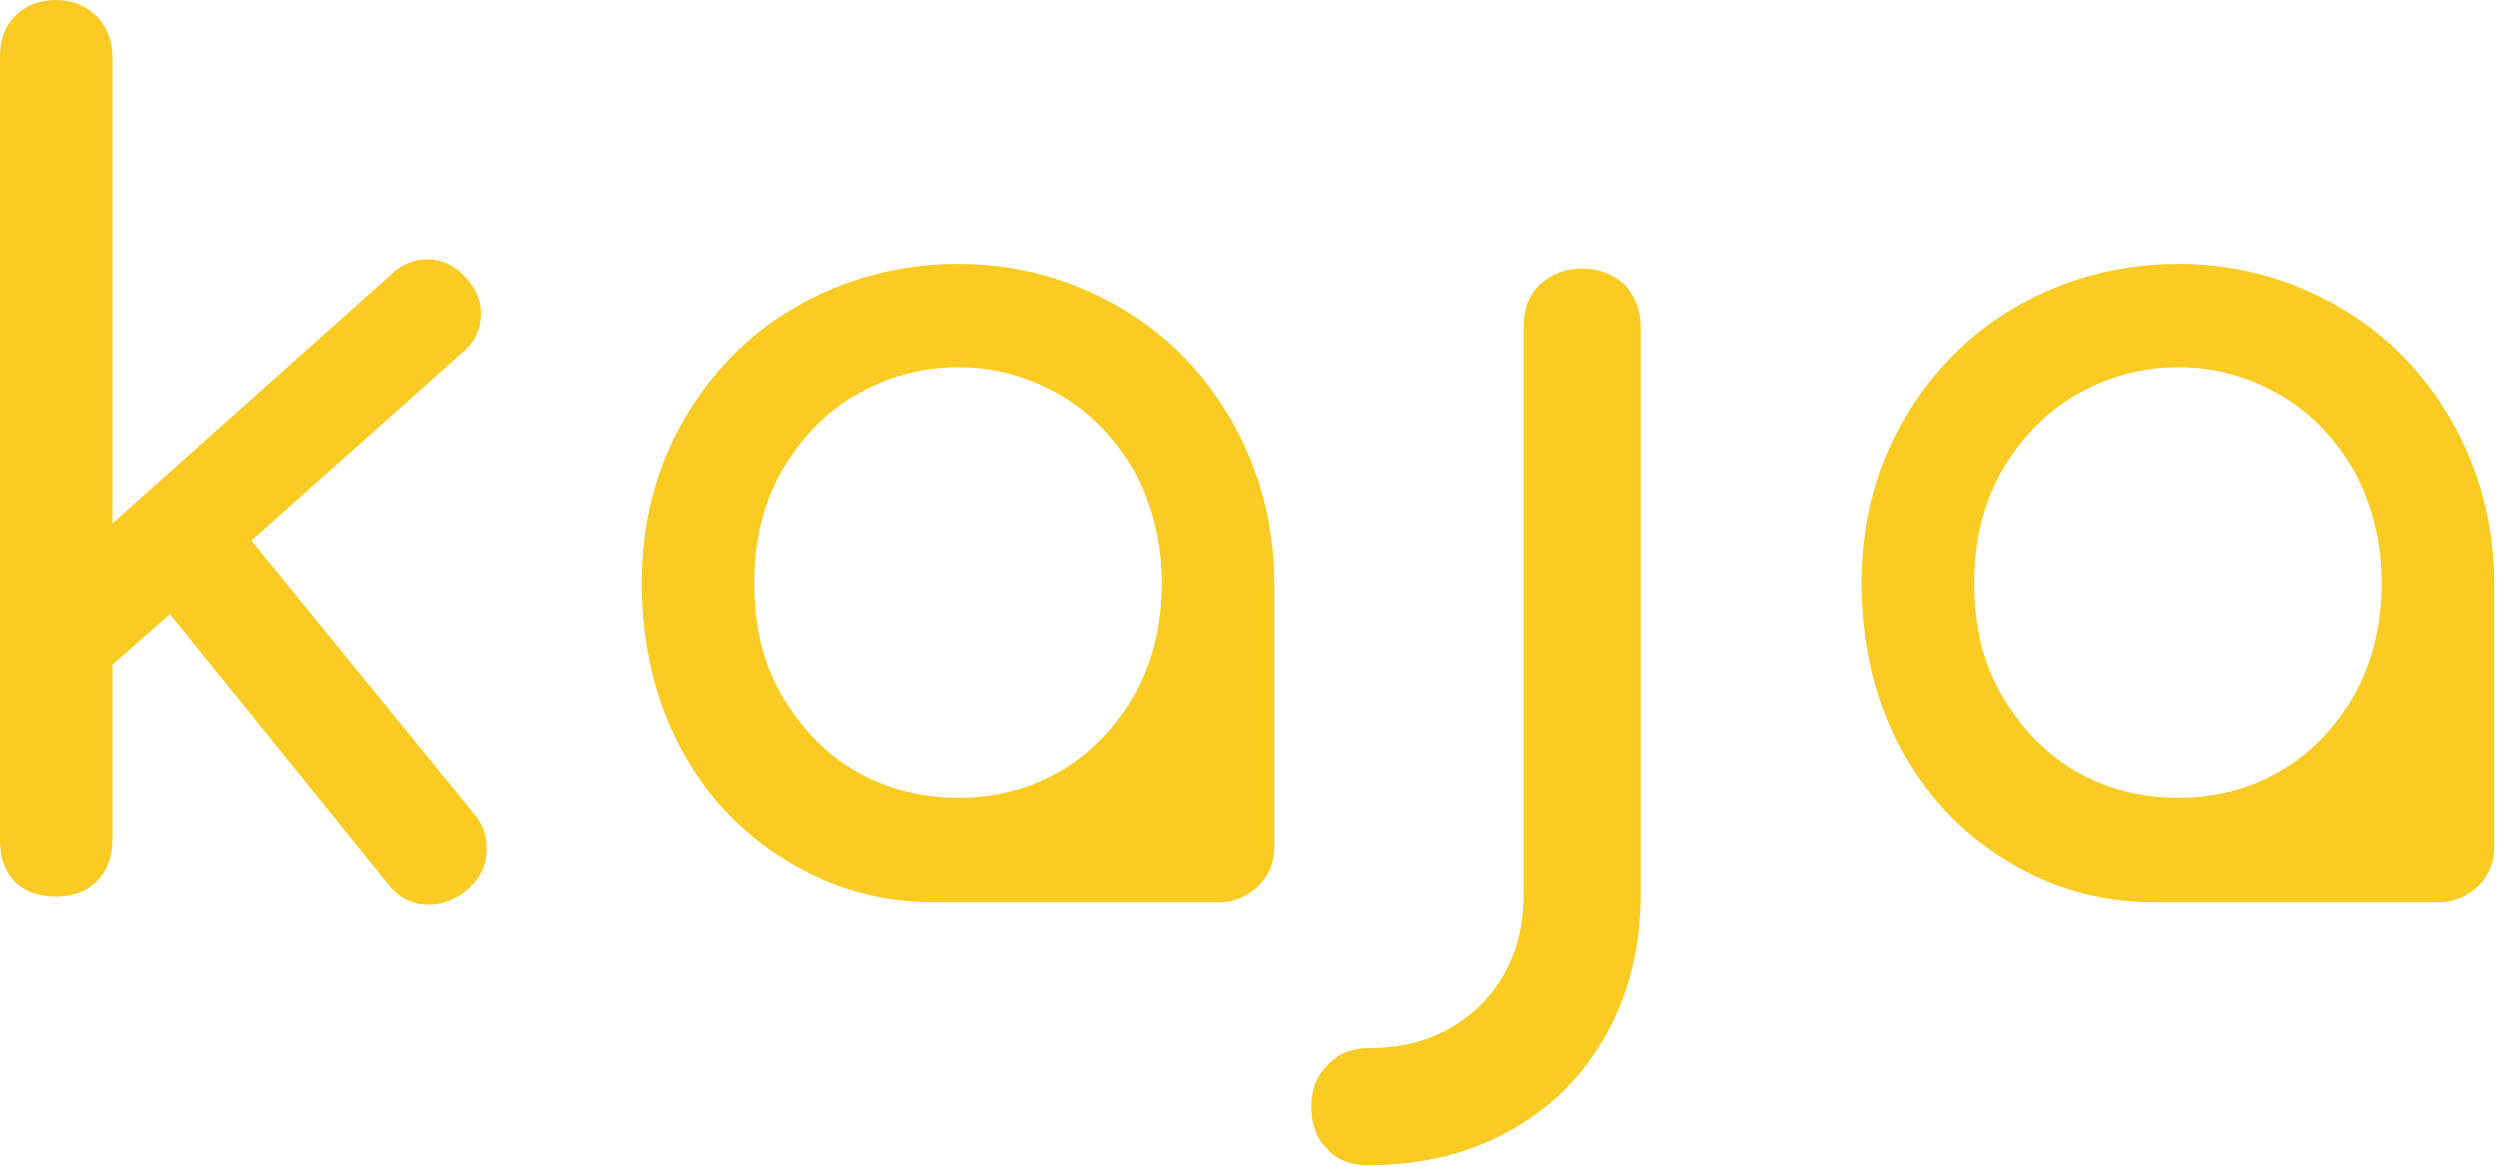
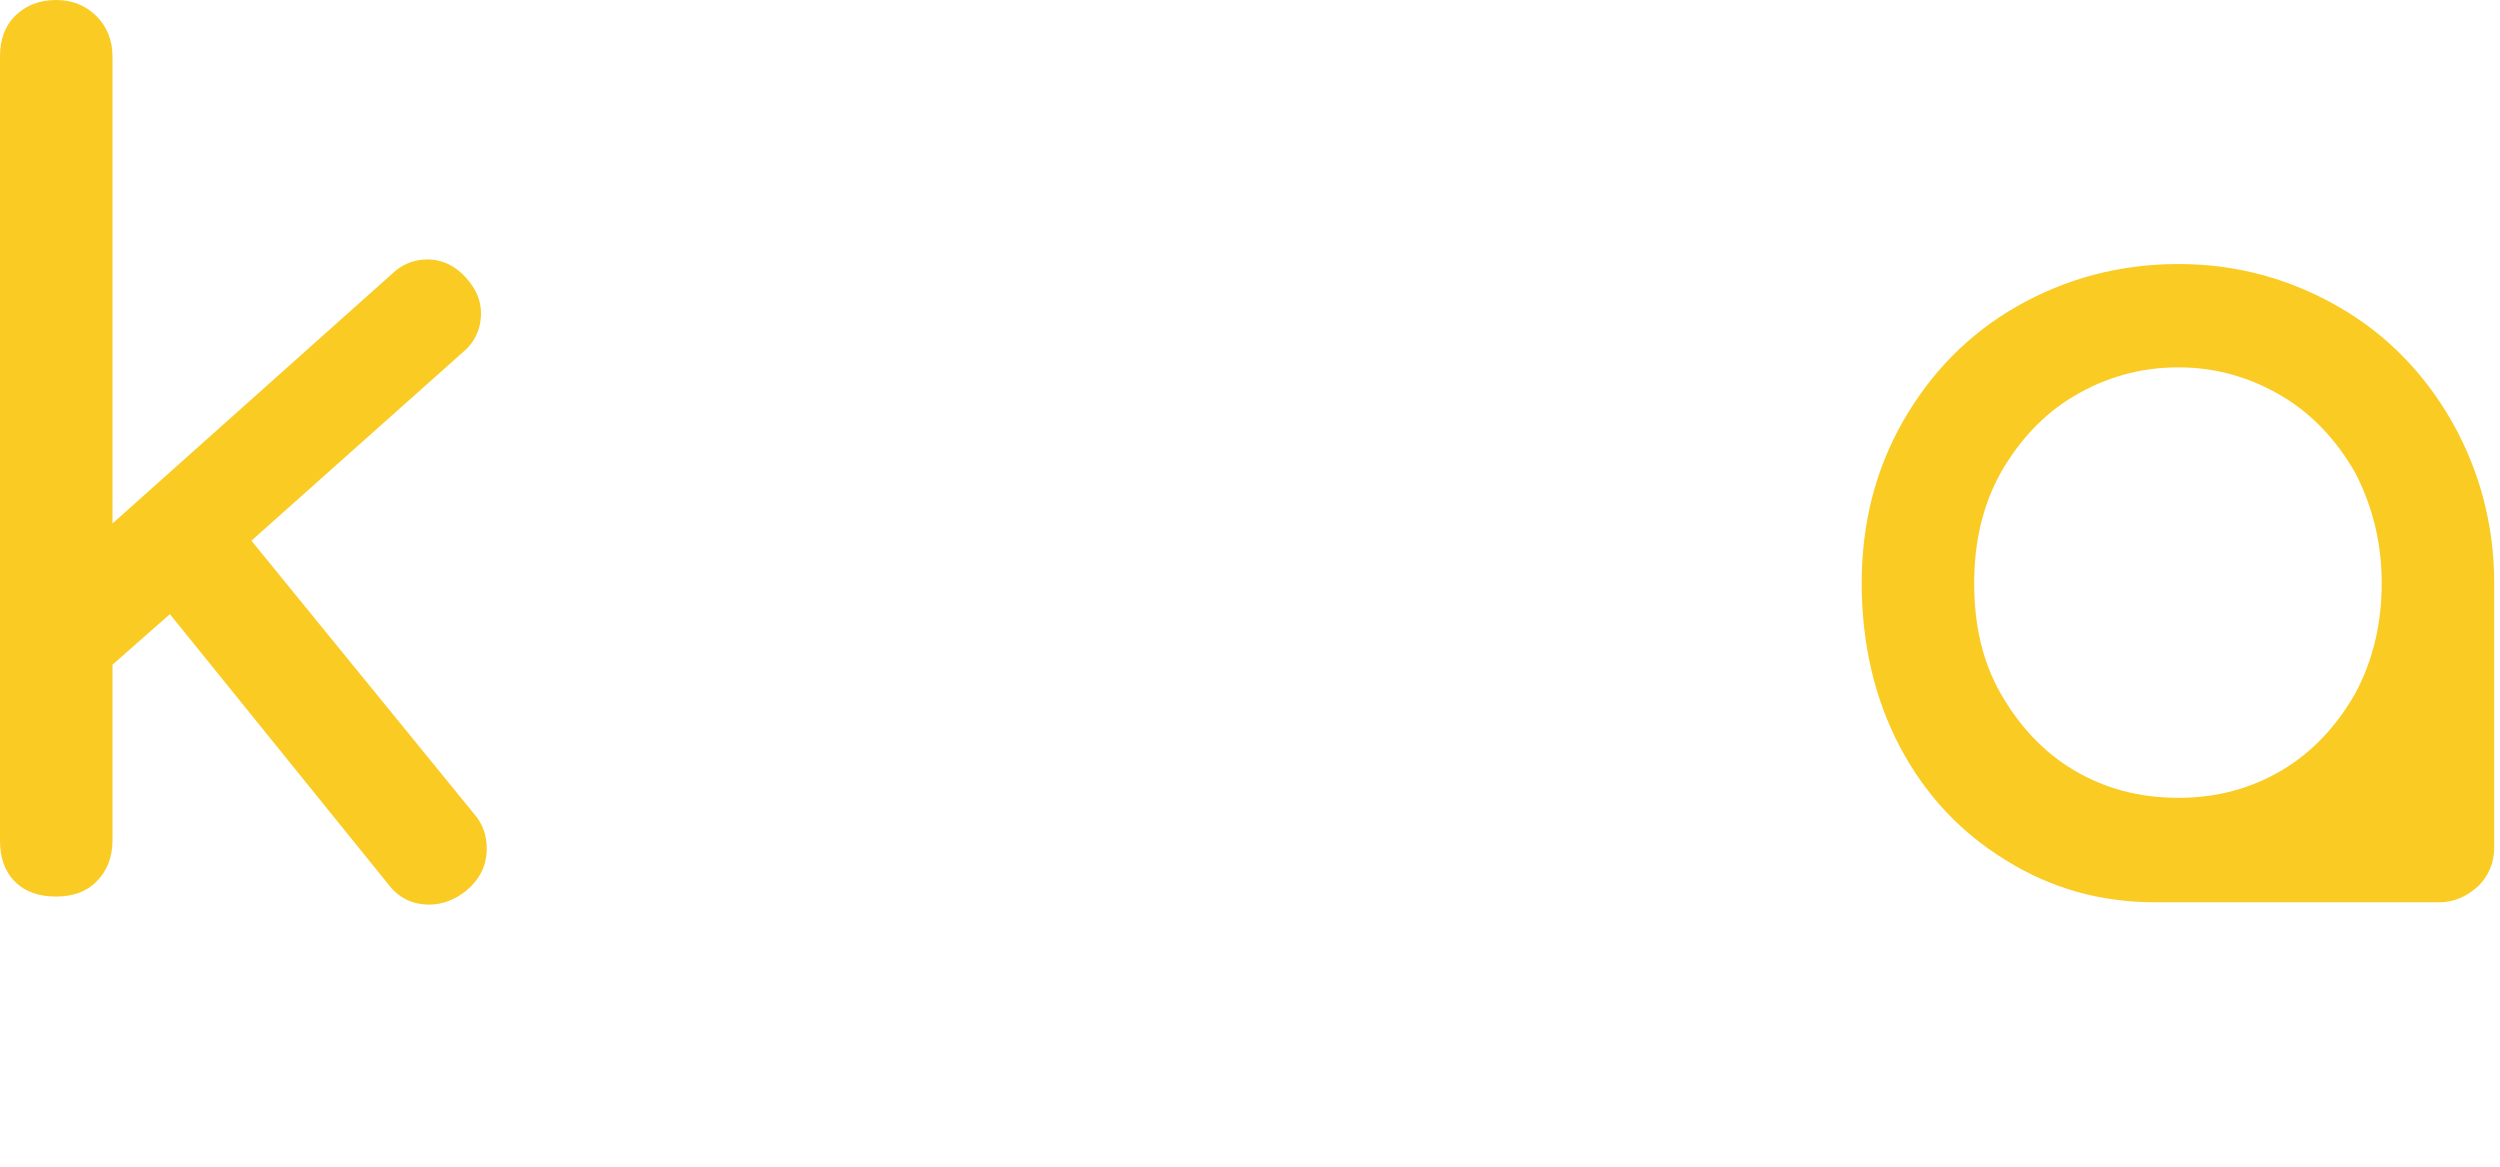
<svg xmlns="http://www.w3.org/2000/svg" width="392" height="183" viewBox="0 0 392 183" fill="none">
  <path d="M76.32 133.02C76.32 130.86 75.6 129.06 74.34 127.62L39.42 84.78L72.54 55.26C74.34 53.82 75.42 51.66 75.42 49.14C75.42 46.98 74.52 45.18 73.08 43.56C71.46 41.76 69.48 40.68 66.96 40.68C64.8 40.68 62.82 41.58 61.38 43.02L17.64 82.08V8.82C17.64 6.3 16.74 4.14 15.12 2.52C13.5 0.9 11.34 0 8.82 0C6.12 0 3.96 0.9 2.34 2.52C0.72 4.14 0 6.3 0 8.82V131.76C0 134.46 0.72 136.62 2.34 138.24C3.96 139.86 6.12 140.58 8.82 140.58C11.34 140.58 13.5 139.86 15.12 138.24C16.74 136.62 17.64 134.46 17.64 131.76V104.22L26.64 96.3L60.84 138.6C62.46 140.76 64.62 141.84 67.32 141.84C69.3 141.84 71.28 141.12 73.08 139.68C75.24 137.88 76.32 135.72 76.32 133.02Z" fill="#FACB23" />
-   <path d="M199.804 91.44C199.804 82.26 197.464 73.62 193.144 66.06C188.824 58.5 182.884 52.38 175.324 48.06C167.764 43.74 159.484 41.4 150.304 41.4C140.944 41.4 132.484 43.74 124.924 48.06C117.364 52.38 111.424 58.5 107.104 66.06C102.784 73.62 100.624 82.08 100.624 91.44C100.624 100.8 102.604 109.44 106.564 117C110.524 124.56 116.104 130.5 123.124 134.82C130.324 139.32 138.064 141.48 146.704 141.48H148.144H191.164C193.504 141.48 195.484 140.58 197.284 138.96C198.904 137.34 199.804 135.36 199.804 132.84V131.58V91.44ZM122.404 108.72C119.524 103.68 118.264 97.92 118.264 91.44C118.264 85.14 119.524 79.38 122.404 74.16C125.284 69.12 129.064 64.98 133.924 62.1C138.784 59.22 144.184 57.6 150.304 57.6C156.244 57.6 161.644 59.22 166.504 62.1C171.364 64.98 175.144 69.12 178.024 74.16C180.724 79.38 182.164 85.14 182.164 91.44C182.164 97.92 180.724 103.68 178.024 108.72C175.144 113.76 171.364 117.9 166.504 120.78C161.644 123.66 156.244 125.1 150.304 125.1C144.184 125.1 138.784 123.66 133.924 120.78C129.064 117.9 125.284 113.76 122.404 108.72Z" fill="#FACB23" />
-   <path d="M251.865 162.18C255.465 155.7 257.265 148.5 257.265 140.22V51.3C257.265 48.6 256.365 46.44 254.745 44.64C252.945 43.02 250.785 42.12 248.085 42.12C245.385 42.12 243.225 43.02 241.425 44.64C239.625 46.44 238.905 48.6 238.905 51.3V140.22C238.905 147.42 236.565 153.18 232.065 157.68C227.385 162.18 221.625 164.34 214.605 164.34C211.905 164.34 209.745 165.24 208.125 167.04C206.325 168.84 205.605 171 205.605 173.52C205.605 176.22 206.325 178.38 208.125 180.18C209.745 181.98 211.905 182.7 214.605 182.7C222.885 182.7 230.265 180.9 236.745 177.3C243.225 173.7 248.265 168.66 251.865 162.18Z" fill="#FACB23" />
  <path d="M391.093 91.44C391.093 82.26 388.753 73.62 384.433 66.06C380.113 58.5 374.173 52.38 366.613 48.06C359.053 43.74 350.773 41.4 341.593 41.4C332.233 41.4 323.773 43.74 316.213 48.06C308.653 52.38 302.713 58.5 298.393 66.06C294.073 73.62 291.913 82.08 291.913 91.44C291.913 100.8 293.893 109.44 297.853 117C301.813 124.56 307.393 130.5 314.413 134.82C321.613 139.32 329.353 141.48 337.993 141.48H339.433H382.453C384.793 141.48 386.773 140.58 388.573 138.96C390.193 137.34 391.093 135.36 391.093 132.84V131.58V91.44ZM313.693 108.72C310.813 103.68 309.553 97.92 309.553 91.44C309.553 85.14 310.813 79.38 313.693 74.16C316.573 69.12 320.353 64.98 325.213 62.1C330.073 59.22 335.473 57.6 341.593 57.6C347.533 57.6 352.933 59.22 357.793 62.1C362.653 64.98 366.433 69.12 369.313 74.16C372.013 79.38 373.453 85.14 373.453 91.44C373.453 97.92 372.013 103.68 369.313 108.72C366.433 113.76 362.653 117.9 357.793 120.78C352.933 123.66 347.533 125.1 341.593 125.1C335.473 125.1 330.073 123.66 325.213 120.78C320.353 117.9 316.573 113.76 313.693 108.72Z" fill="#FACB23" />
</svg>